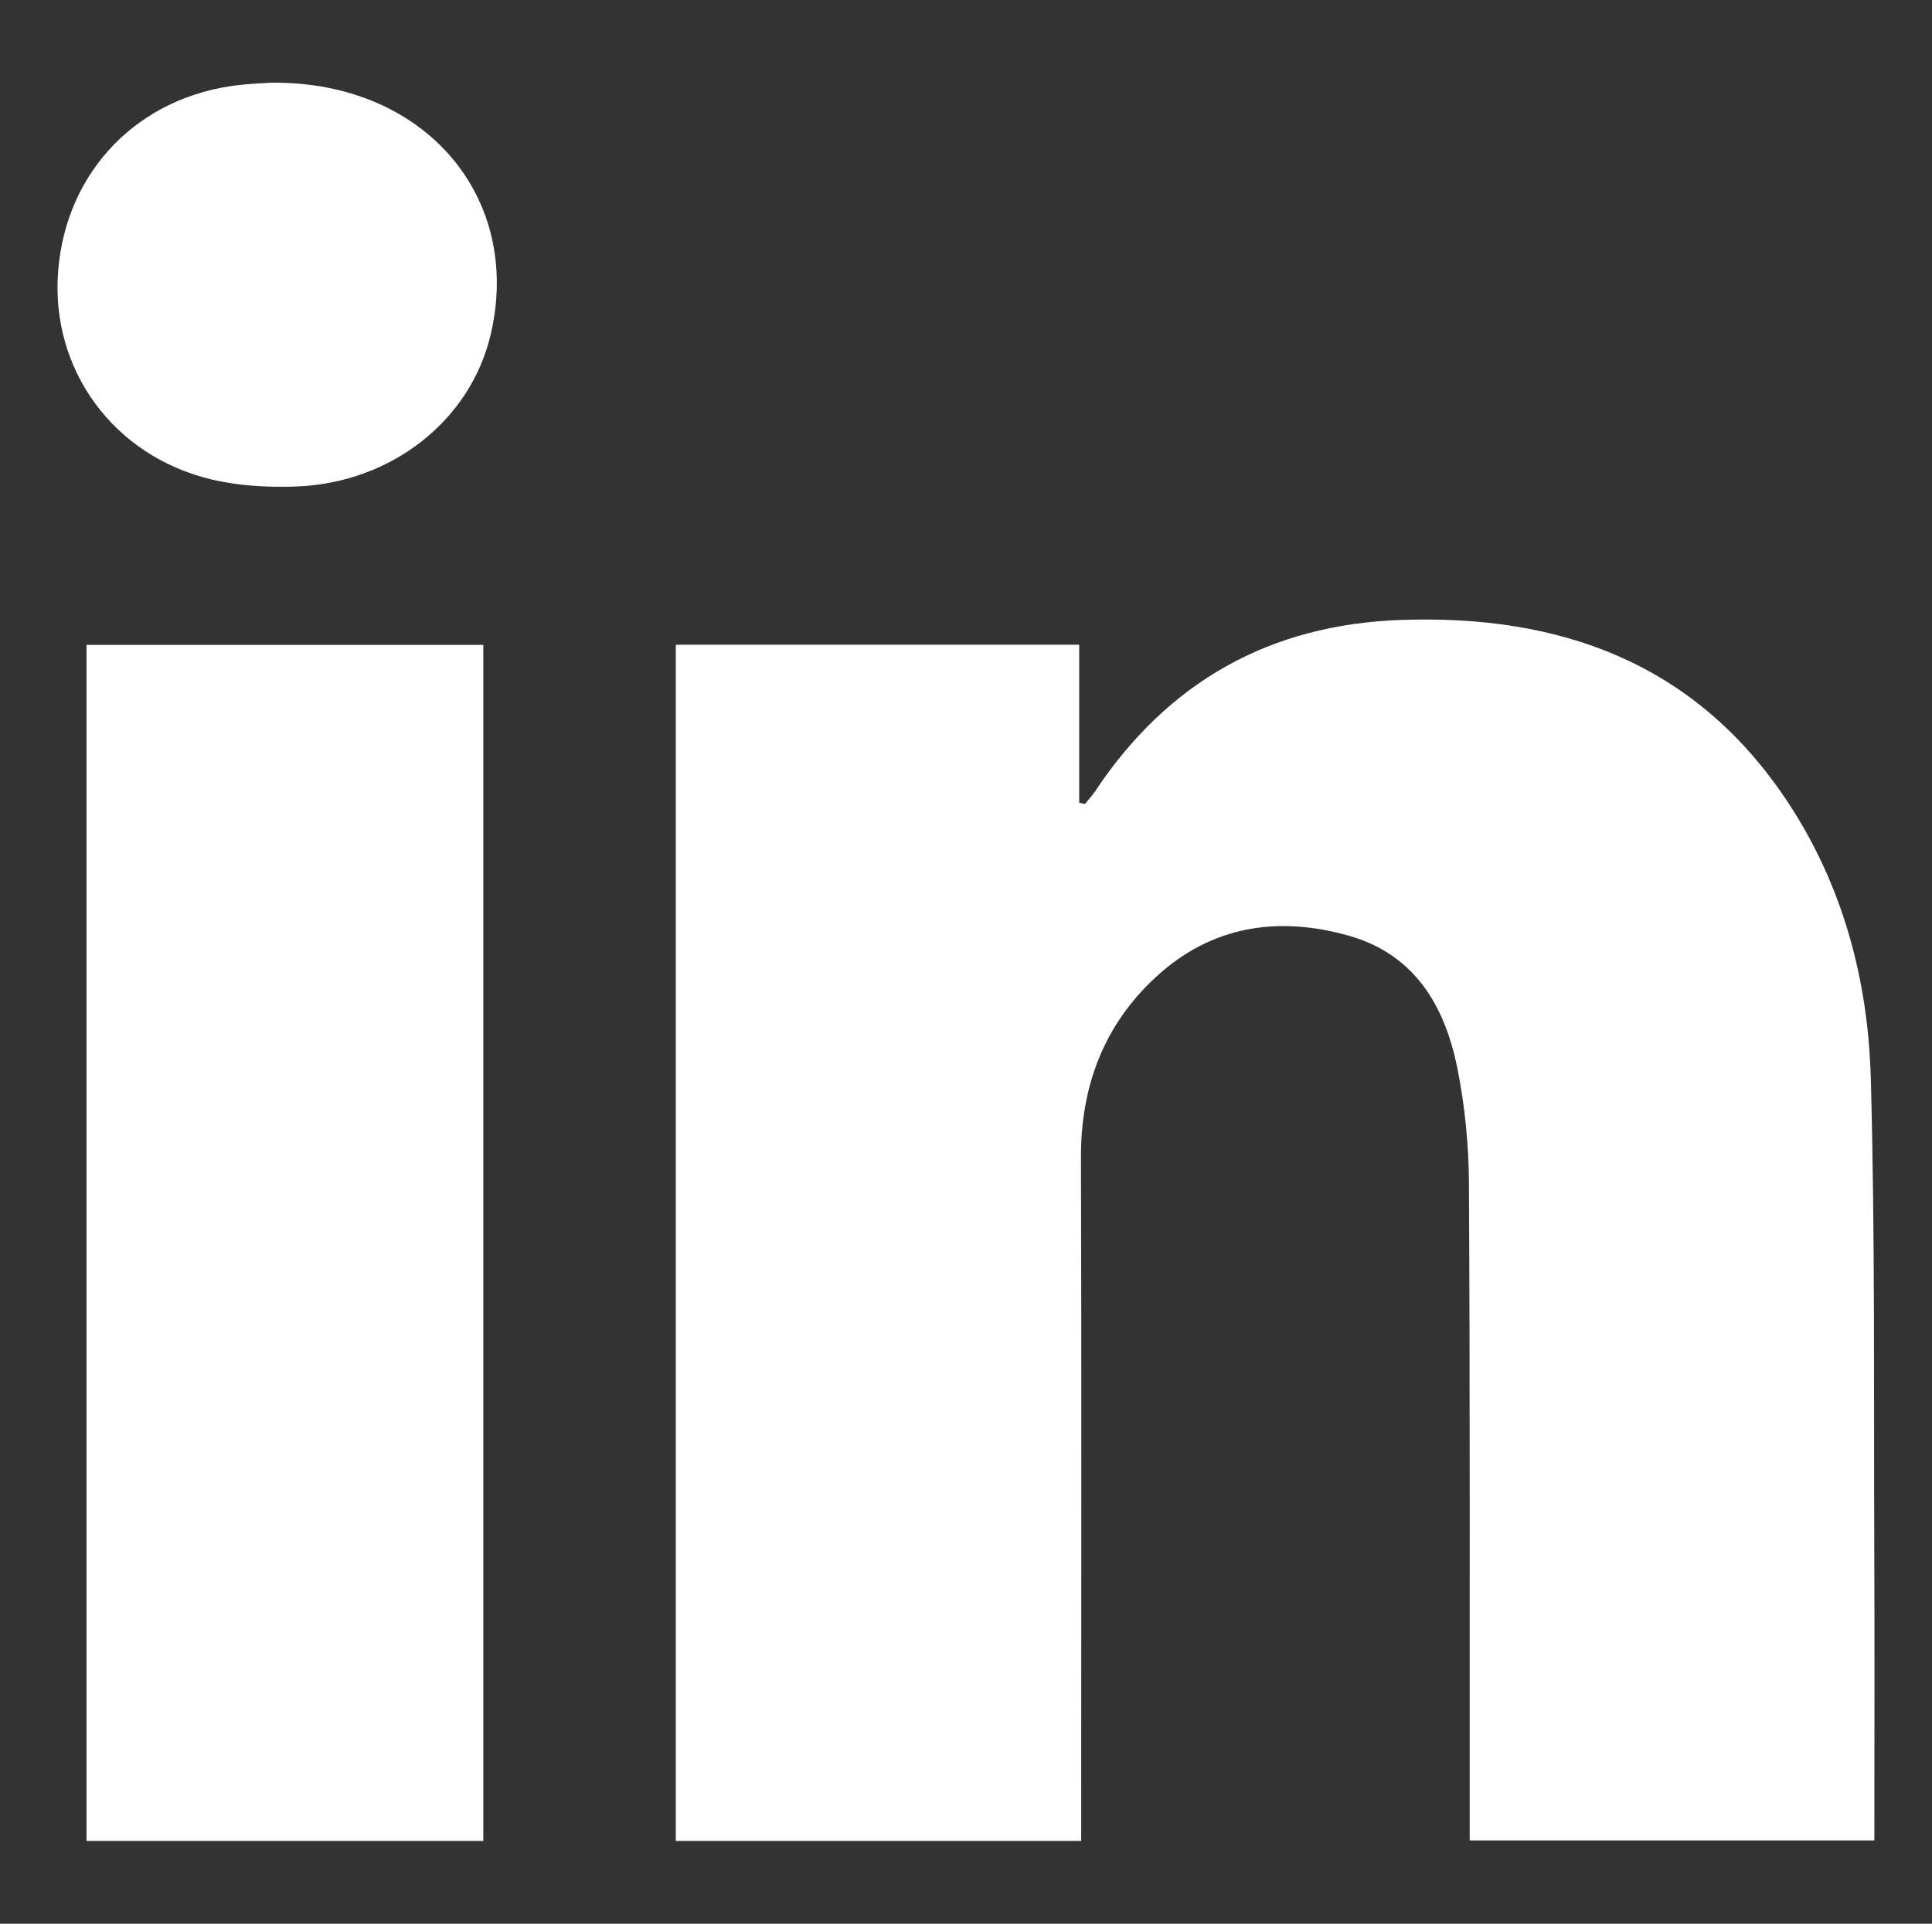
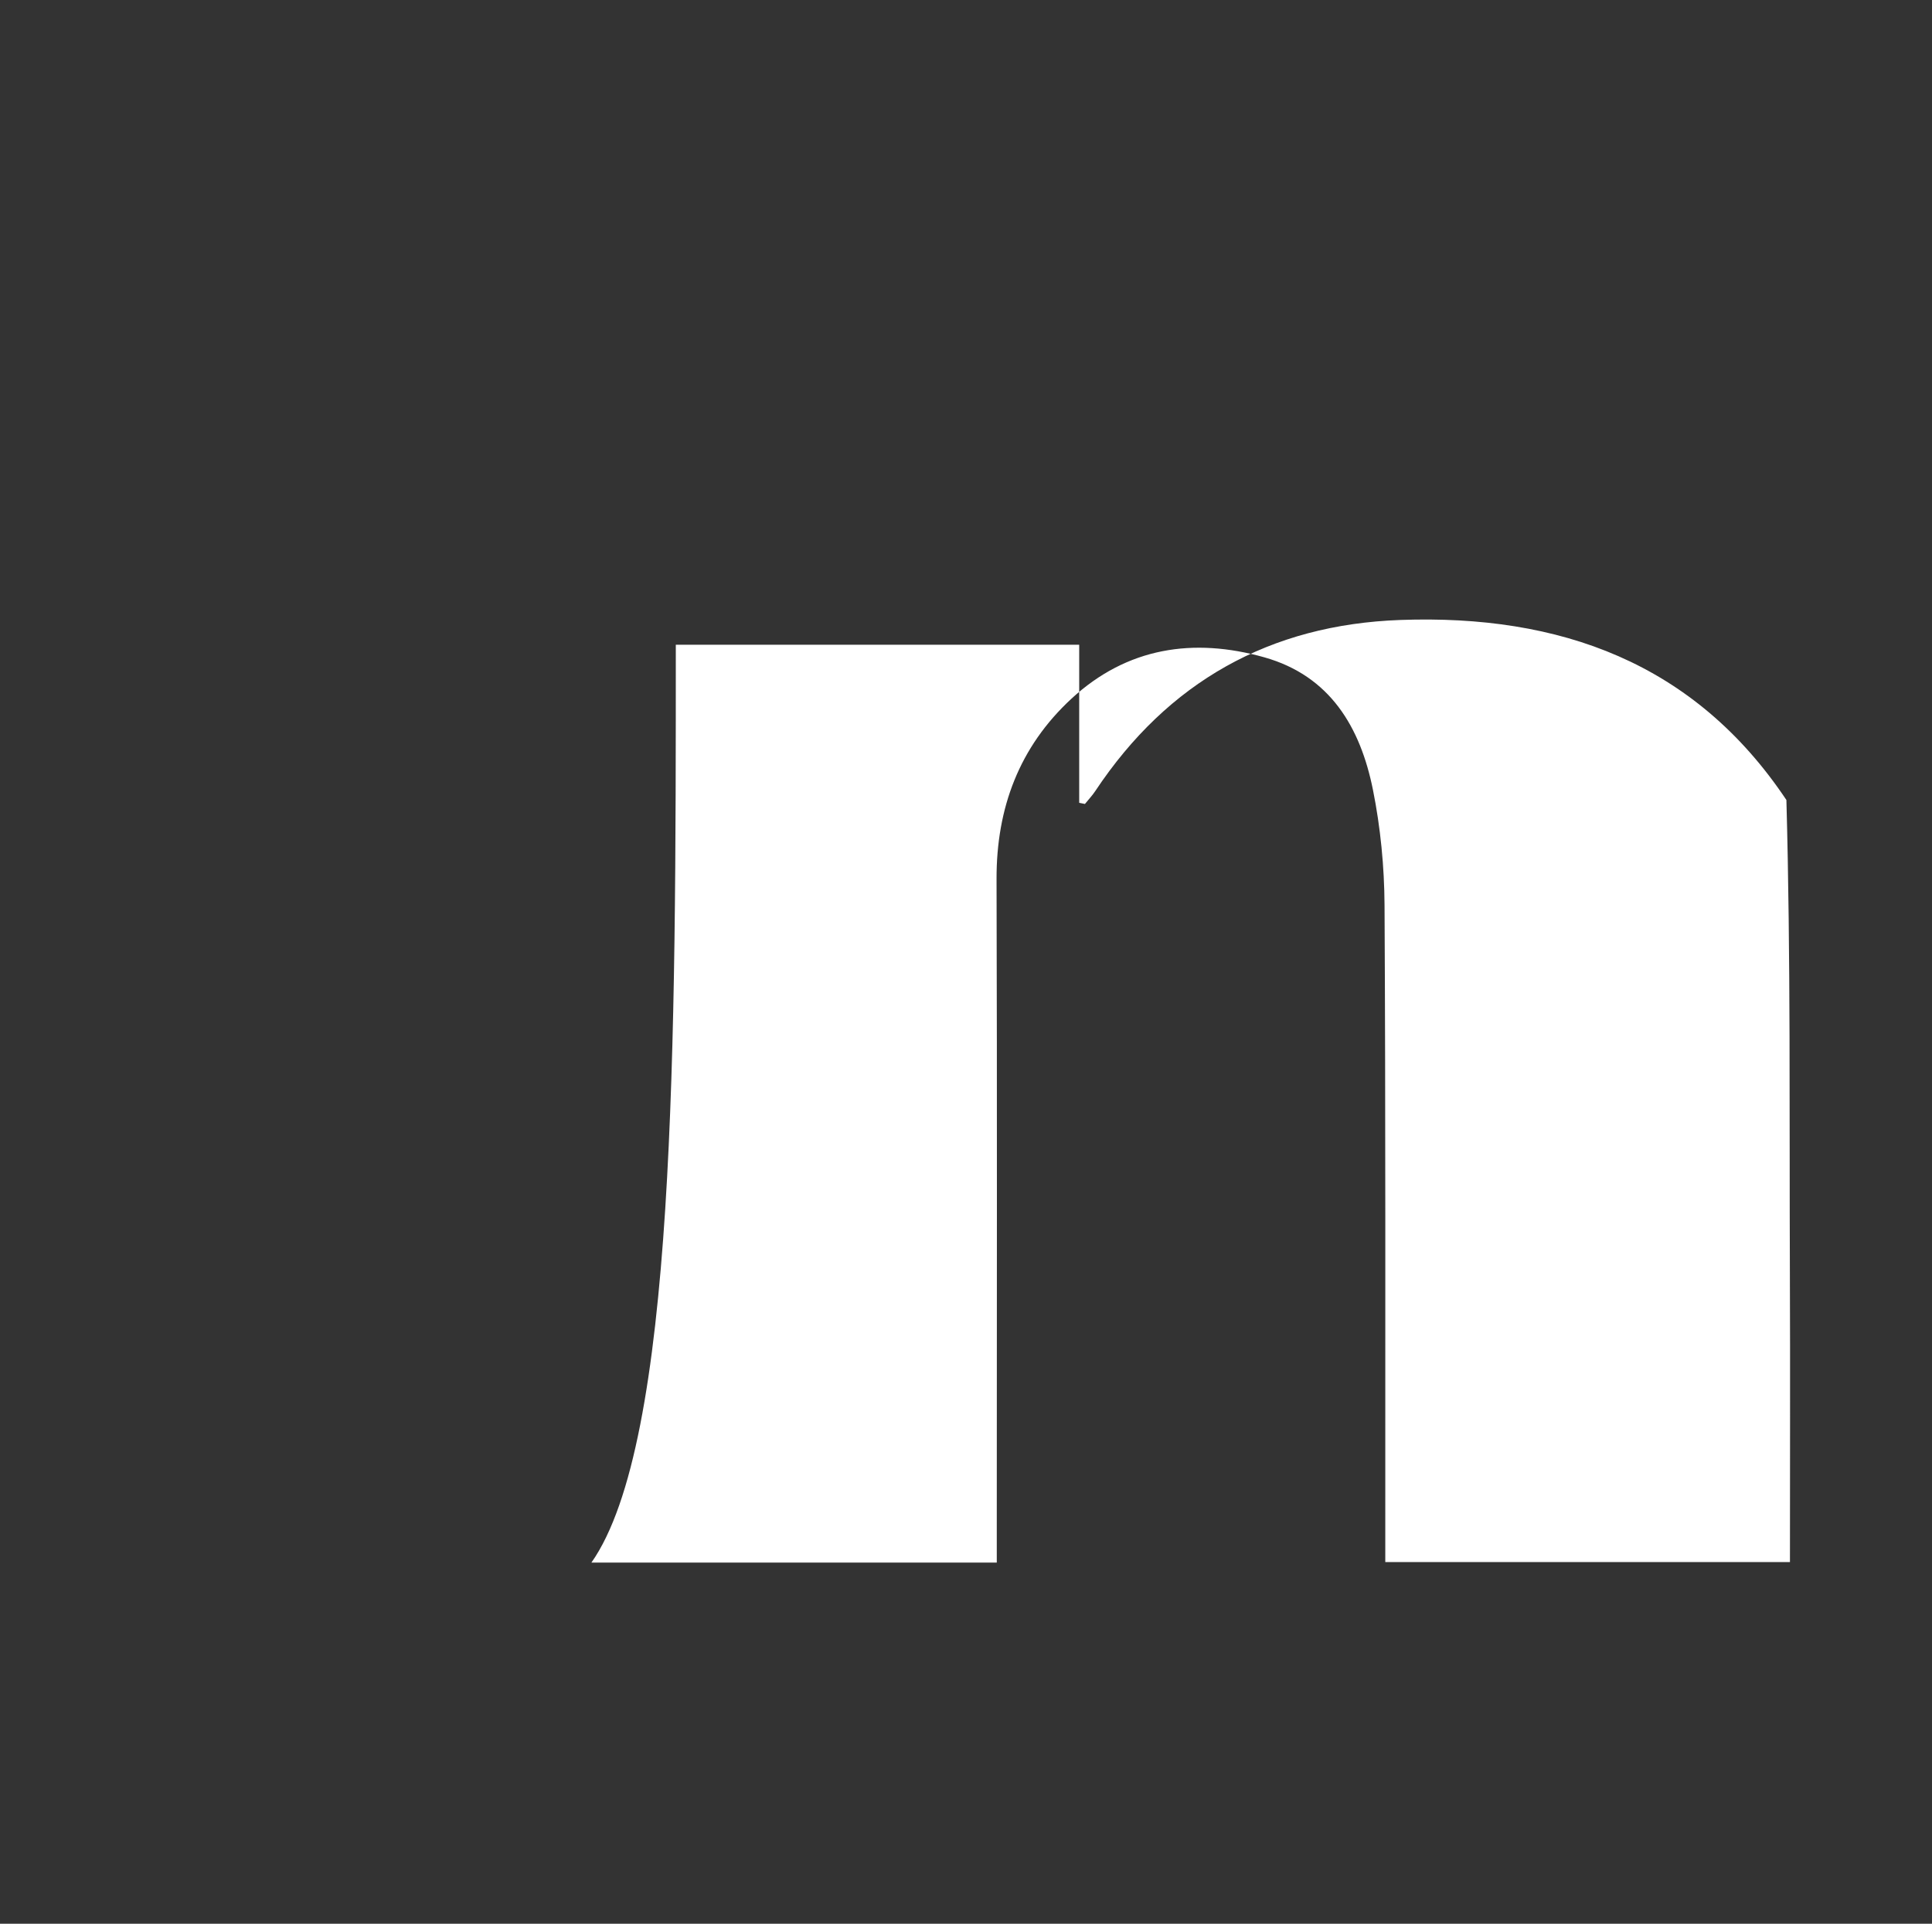
<svg xmlns="http://www.w3.org/2000/svg" version="1.1" id="Layer_1" x="0px" y="0px" width="59.326px" height="59.081px" viewBox="0 0 59.326 59.081" enable-background="new 0 0 59.326 59.081" xml:space="preserve">
  <rect x="0" y="0" width="59.326" height="59.081" fill="#333333" stroke="none" />
  <title>Group</title>
  <desc>Created with Sketch.</desc>
  <g>
-     <path fill="#FFFFFF" d="M20.752,19.801c4.074,0,8.166,0,12.387,0c0,1.62,0,3.237,0,4.854c0.059,0.012,0.118,0.024,0.176,0.036   c0.107-0.133,0.226-0.258,0.32-0.4c2.227-3.35,5.36-5.108,9.368-5.251c4.881-0.175,9.027,1.301,11.852,5.529   c1.723,2.579,2.508,5.5,2.592,8.549c0.133,4.84,0.088,9.685,0.107,14.527c0.012,2.936,0.002,5.873,0.002,8.877   c-4.123,0-8.208,0-12.426,0c0-0.252,0-0.528,0-0.803c-0.002-6.458,0.012-12.916-0.023-19.373c-0.007-1.182-0.123-2.382-0.356-3.541   c-0.384-1.912-1.31-3.496-3.333-4.068c-2.175-0.615-4.217-0.307-5.923,1.268c-1.602,1.48-2.308,3.355-2.302,5.54   c0.02,6.643,0.007,13.286,0.007,19.929c0,0.338,0,0.676,0,1.065c-4.164,0-8.253,0-12.448,0   C20.752,44.306,20.752,32.076,20.752,19.801z" />
-     <path fill="#FFFFFF" d="M2.657,19.805c4.018,0,8.057,0,12.184,0c0,12.223,0,24.452,0,36.734c-4.003,0-8.037,0-12.184,0   C2.657,44.306,2.657,32.08,2.657,19.805z" />
-     <path fill="#FFFFFF" d="M8.321,2.541c4.703-0.061,7.732,3.495,6.75,7.719c-0.615,2.646-3.047,4.579-5.991,4.682   c-0.863,0.03-1.759-0.02-2.595-0.22C3.471,14,1.55,11.34,1.785,8.333c0.242-3.099,2.482-5.393,5.6-5.727   C7.753,2.566,8.124,2.554,8.321,2.541z" />
+     <path fill="#FFFFFF" d="M20.752,19.801c4.074,0,8.166,0,12.387,0c0,1.62,0,3.237,0,4.854c0.059,0.012,0.118,0.024,0.176,0.036   c0.107-0.133,0.226-0.258,0.32-0.4c2.227-3.35,5.36-5.108,9.368-5.251c4.881-0.175,9.027,1.301,11.852,5.529   c0.133,4.84,0.088,9.685,0.107,14.527c0.012,2.936,0.002,5.873,0.002,8.877   c-4.123,0-8.208,0-12.426,0c0-0.252,0-0.528,0-0.803c-0.002-6.458,0.012-12.916-0.023-19.373c-0.007-1.182-0.123-2.382-0.356-3.541   c-0.384-1.912-1.31-3.496-3.333-4.068c-2.175-0.615-4.217-0.307-5.923,1.268c-1.602,1.48-2.308,3.355-2.302,5.54   c0.02,6.643,0.007,13.286,0.007,19.929c0,0.338,0,0.676,0,1.065c-4.164,0-8.253,0-12.448,0   C20.752,44.306,20.752,32.076,20.752,19.801z" />
  </g>
</svg>